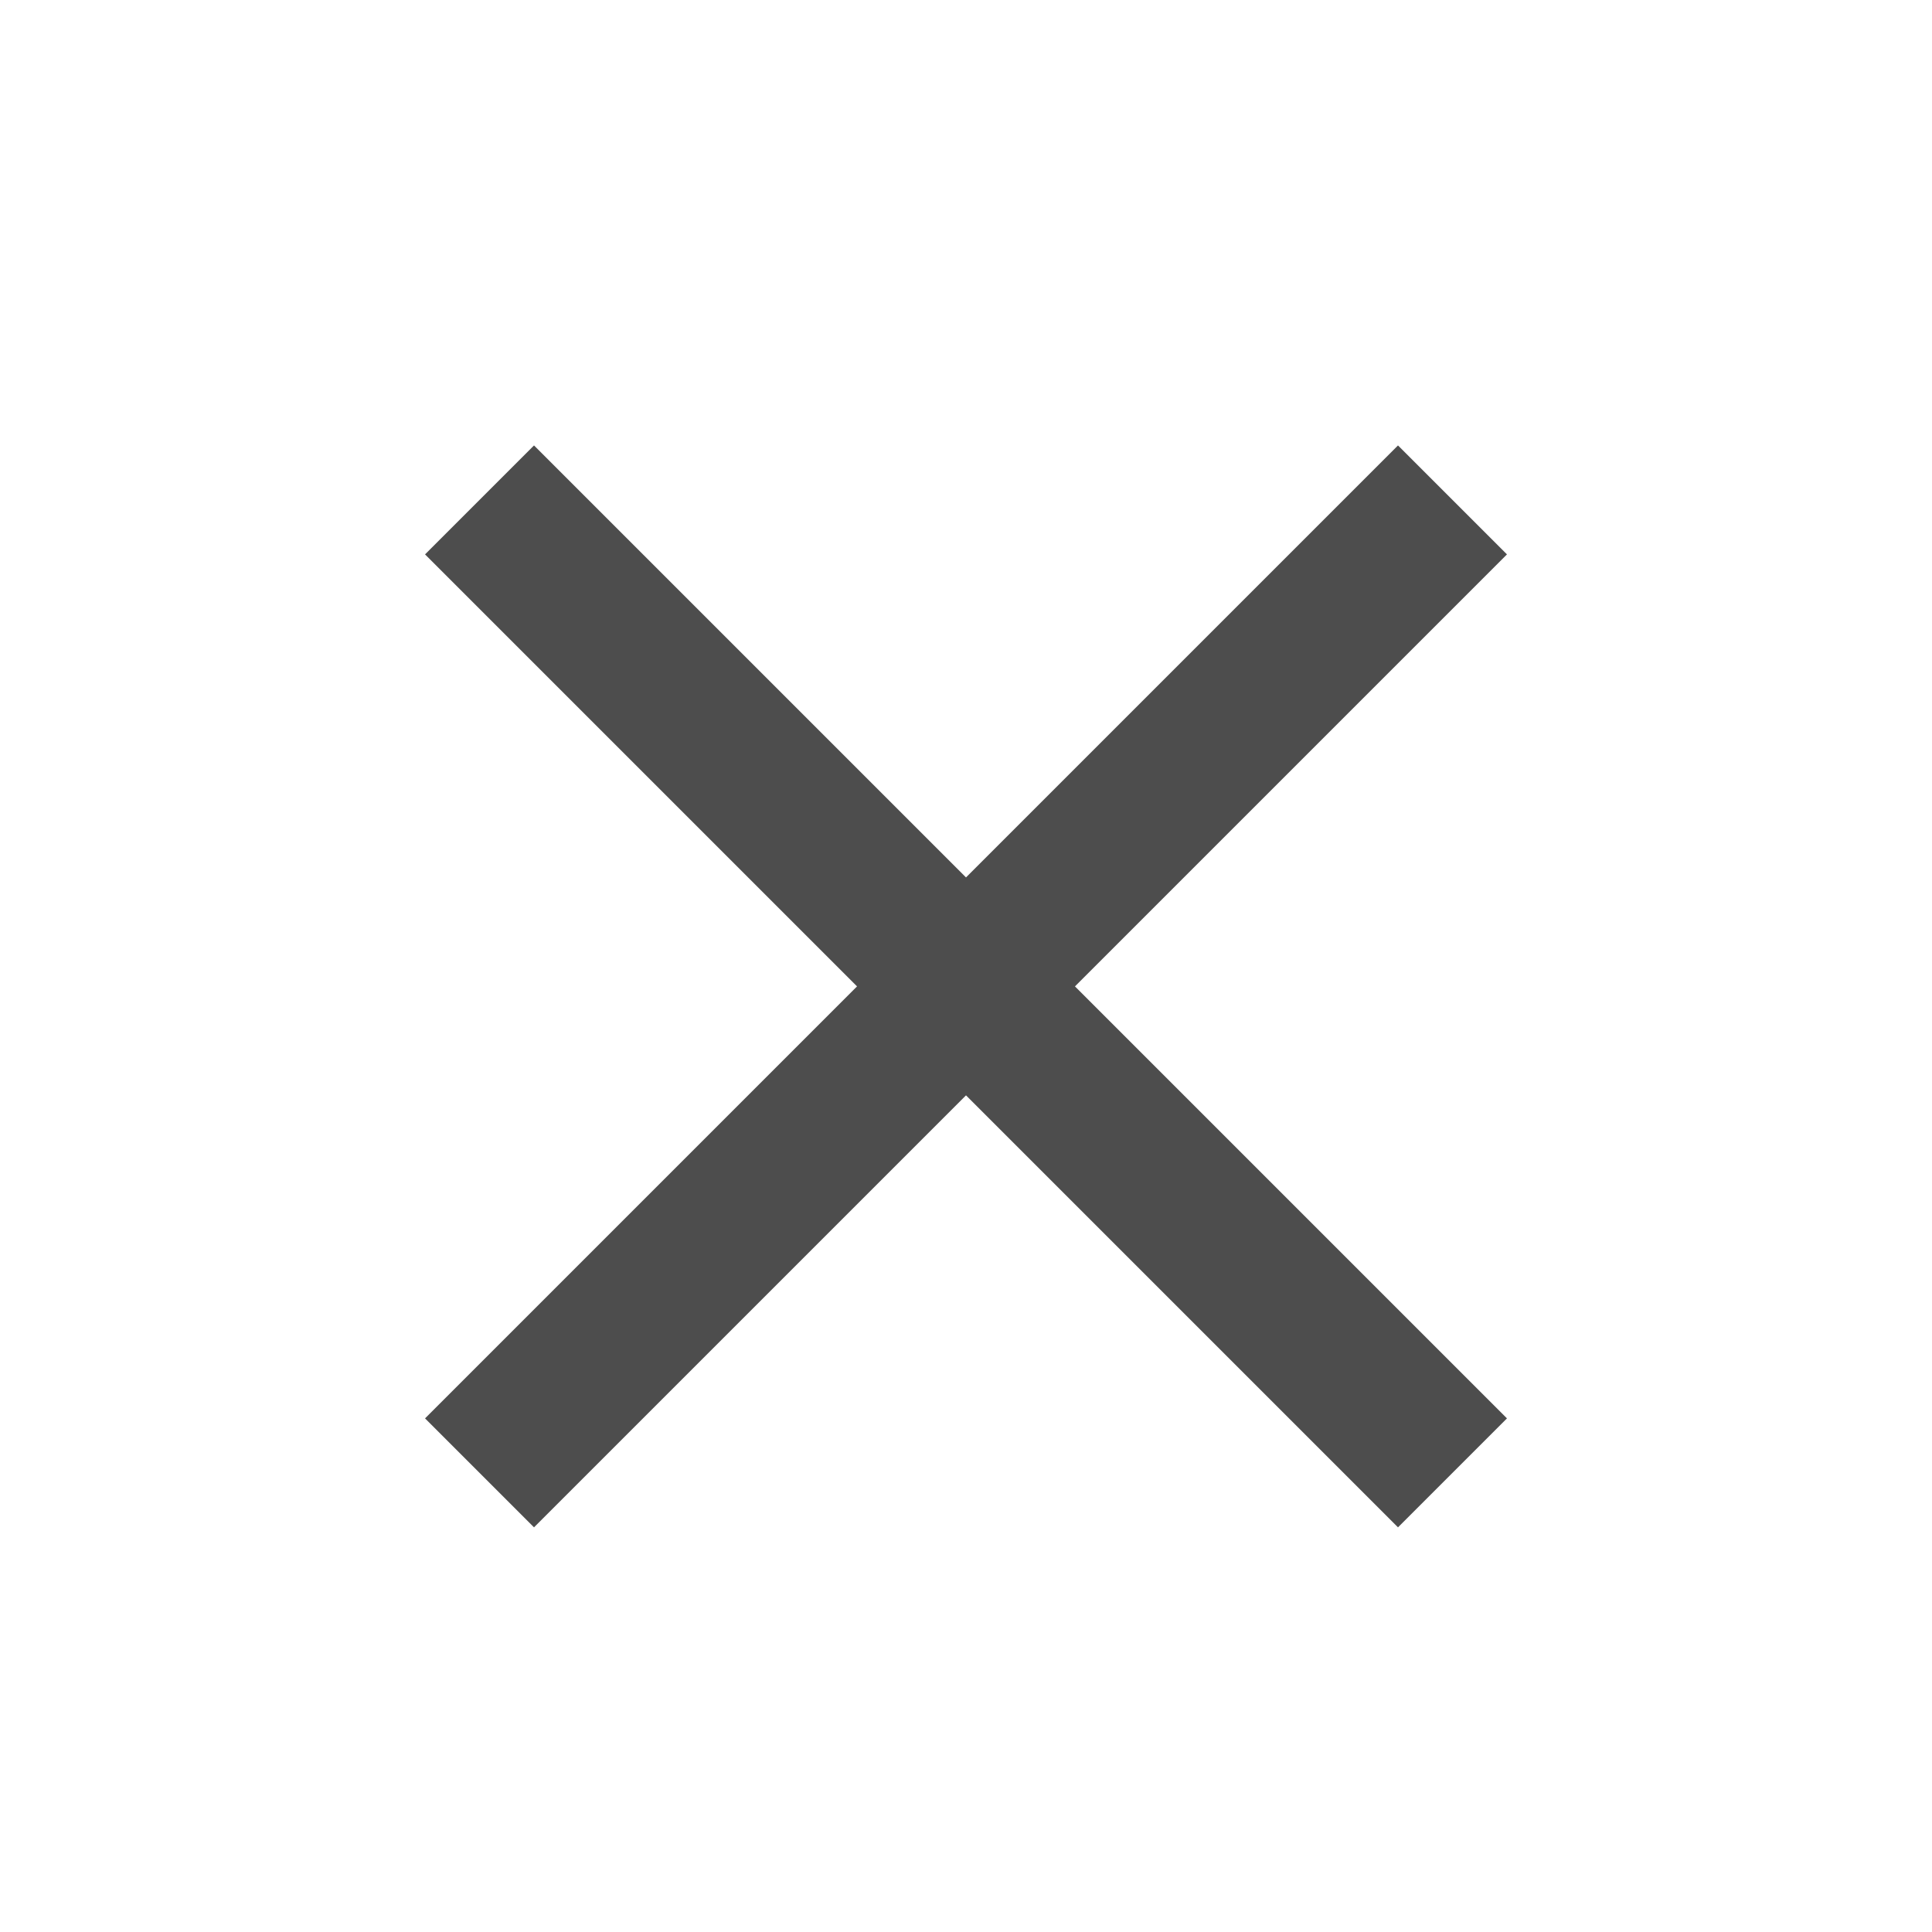
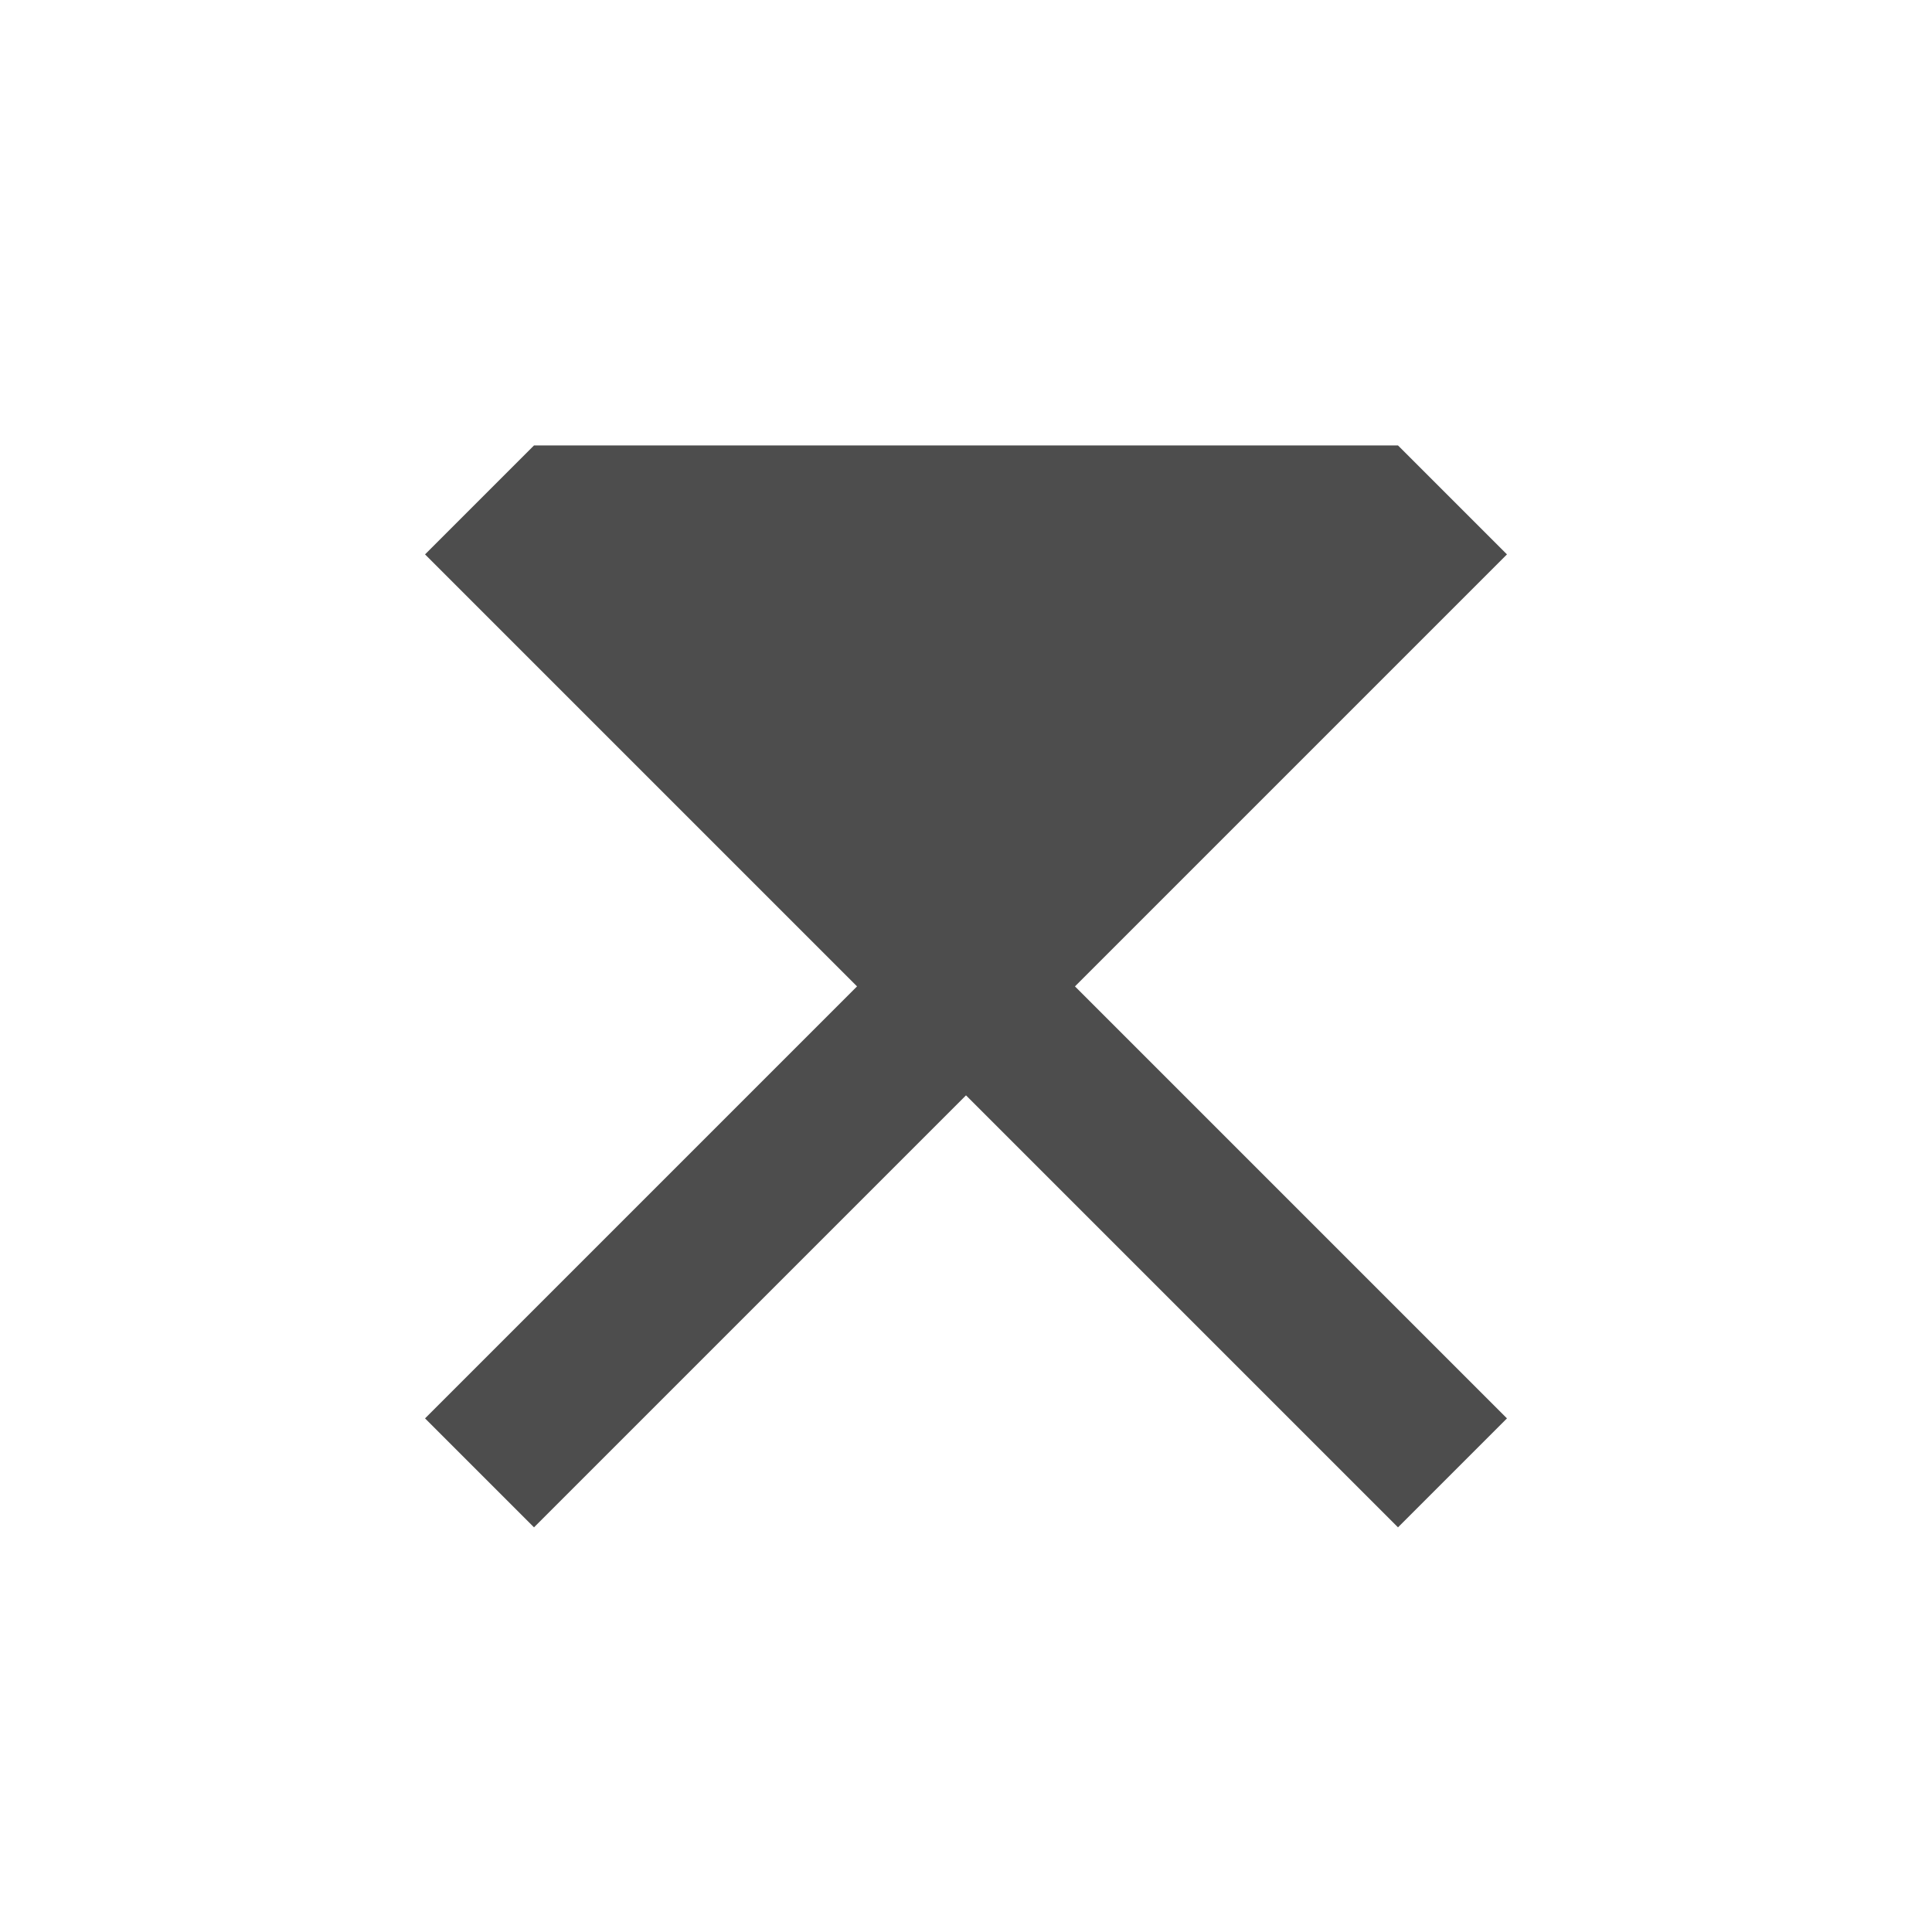
<svg xmlns="http://www.w3.org/2000/svg" width="25" height="25" viewBox="0 0 25 25" fill="none">
-   <path id="Vector" d="M19.5 7.174L18.09 5.764L12.5 11.354L6.91 5.764L5.5 7.174L11.09 12.764L5.5 18.354L6.91 19.764L12.5 14.174L18.09 19.764L19.5 18.354L13.91 12.764L19.5 7.174Z" fill="#4d4d4d" />
+   <path id="Vector" d="M19.5 7.174L18.09 5.764L6.91 5.764L5.5 7.174L11.09 12.764L5.5 18.354L6.91 19.764L12.5 14.174L18.09 19.764L19.5 18.354L13.91 12.764L19.5 7.174Z" fill="#4d4d4d" />
</svg>